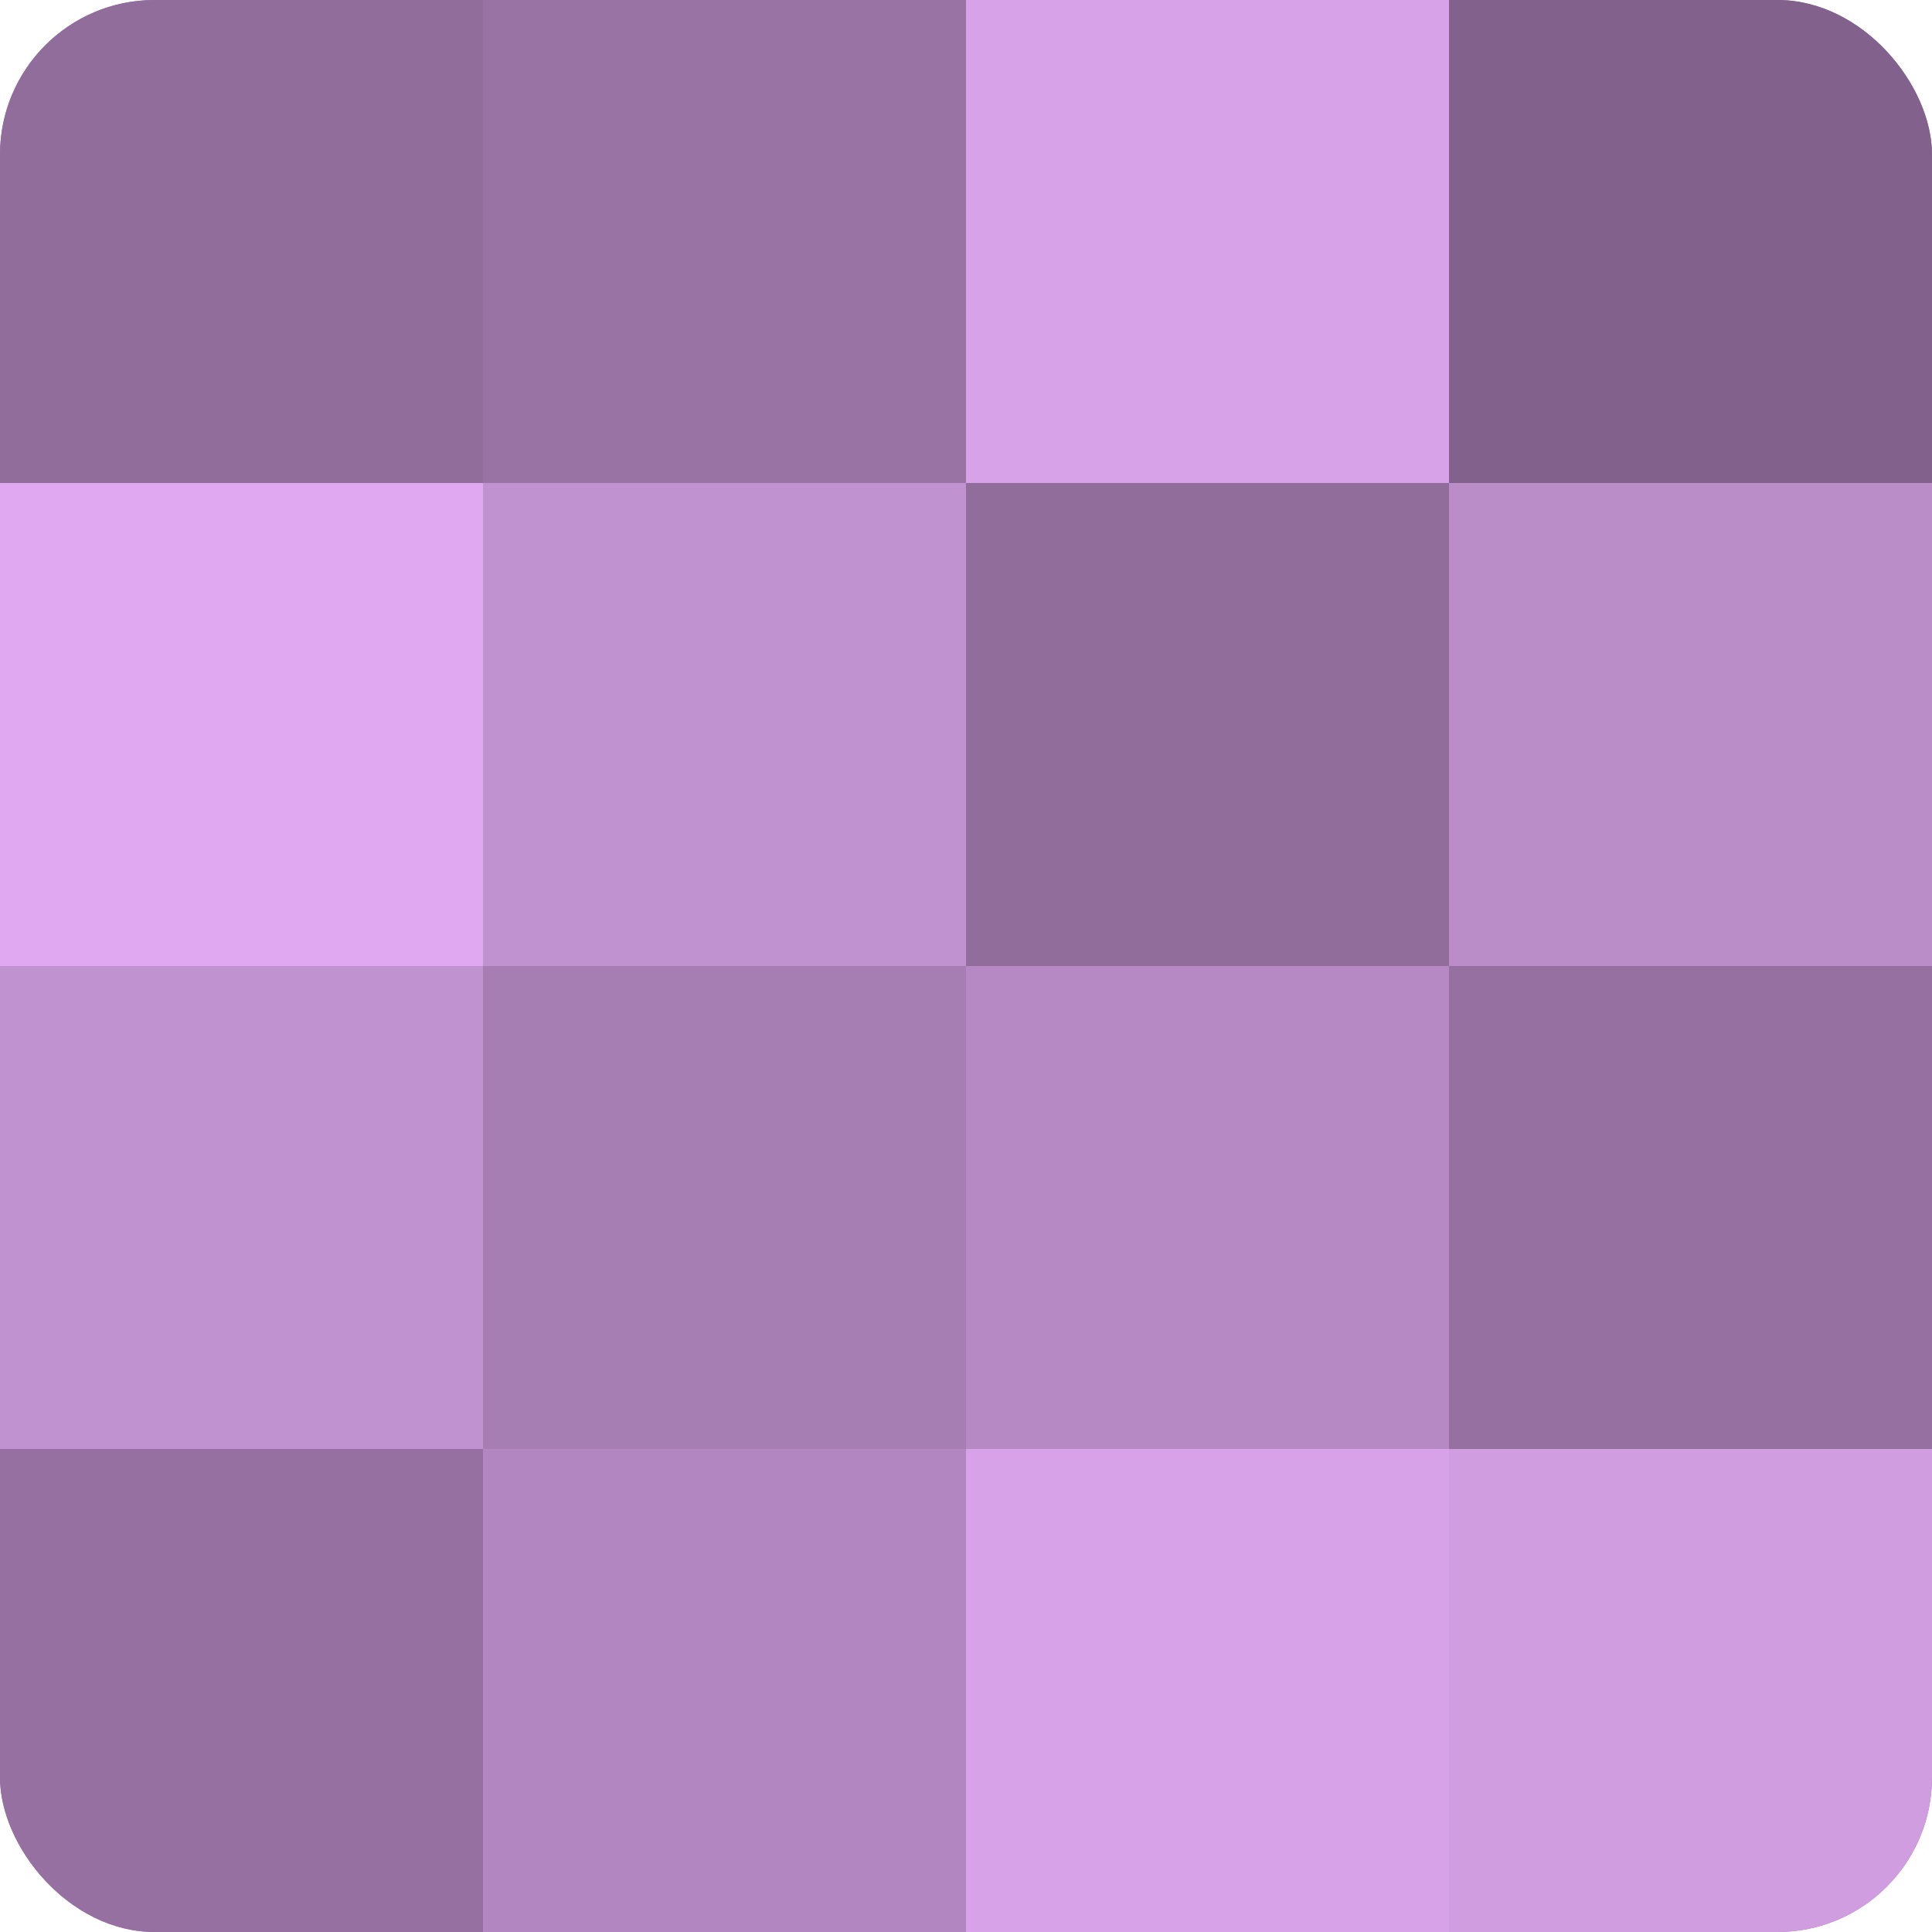
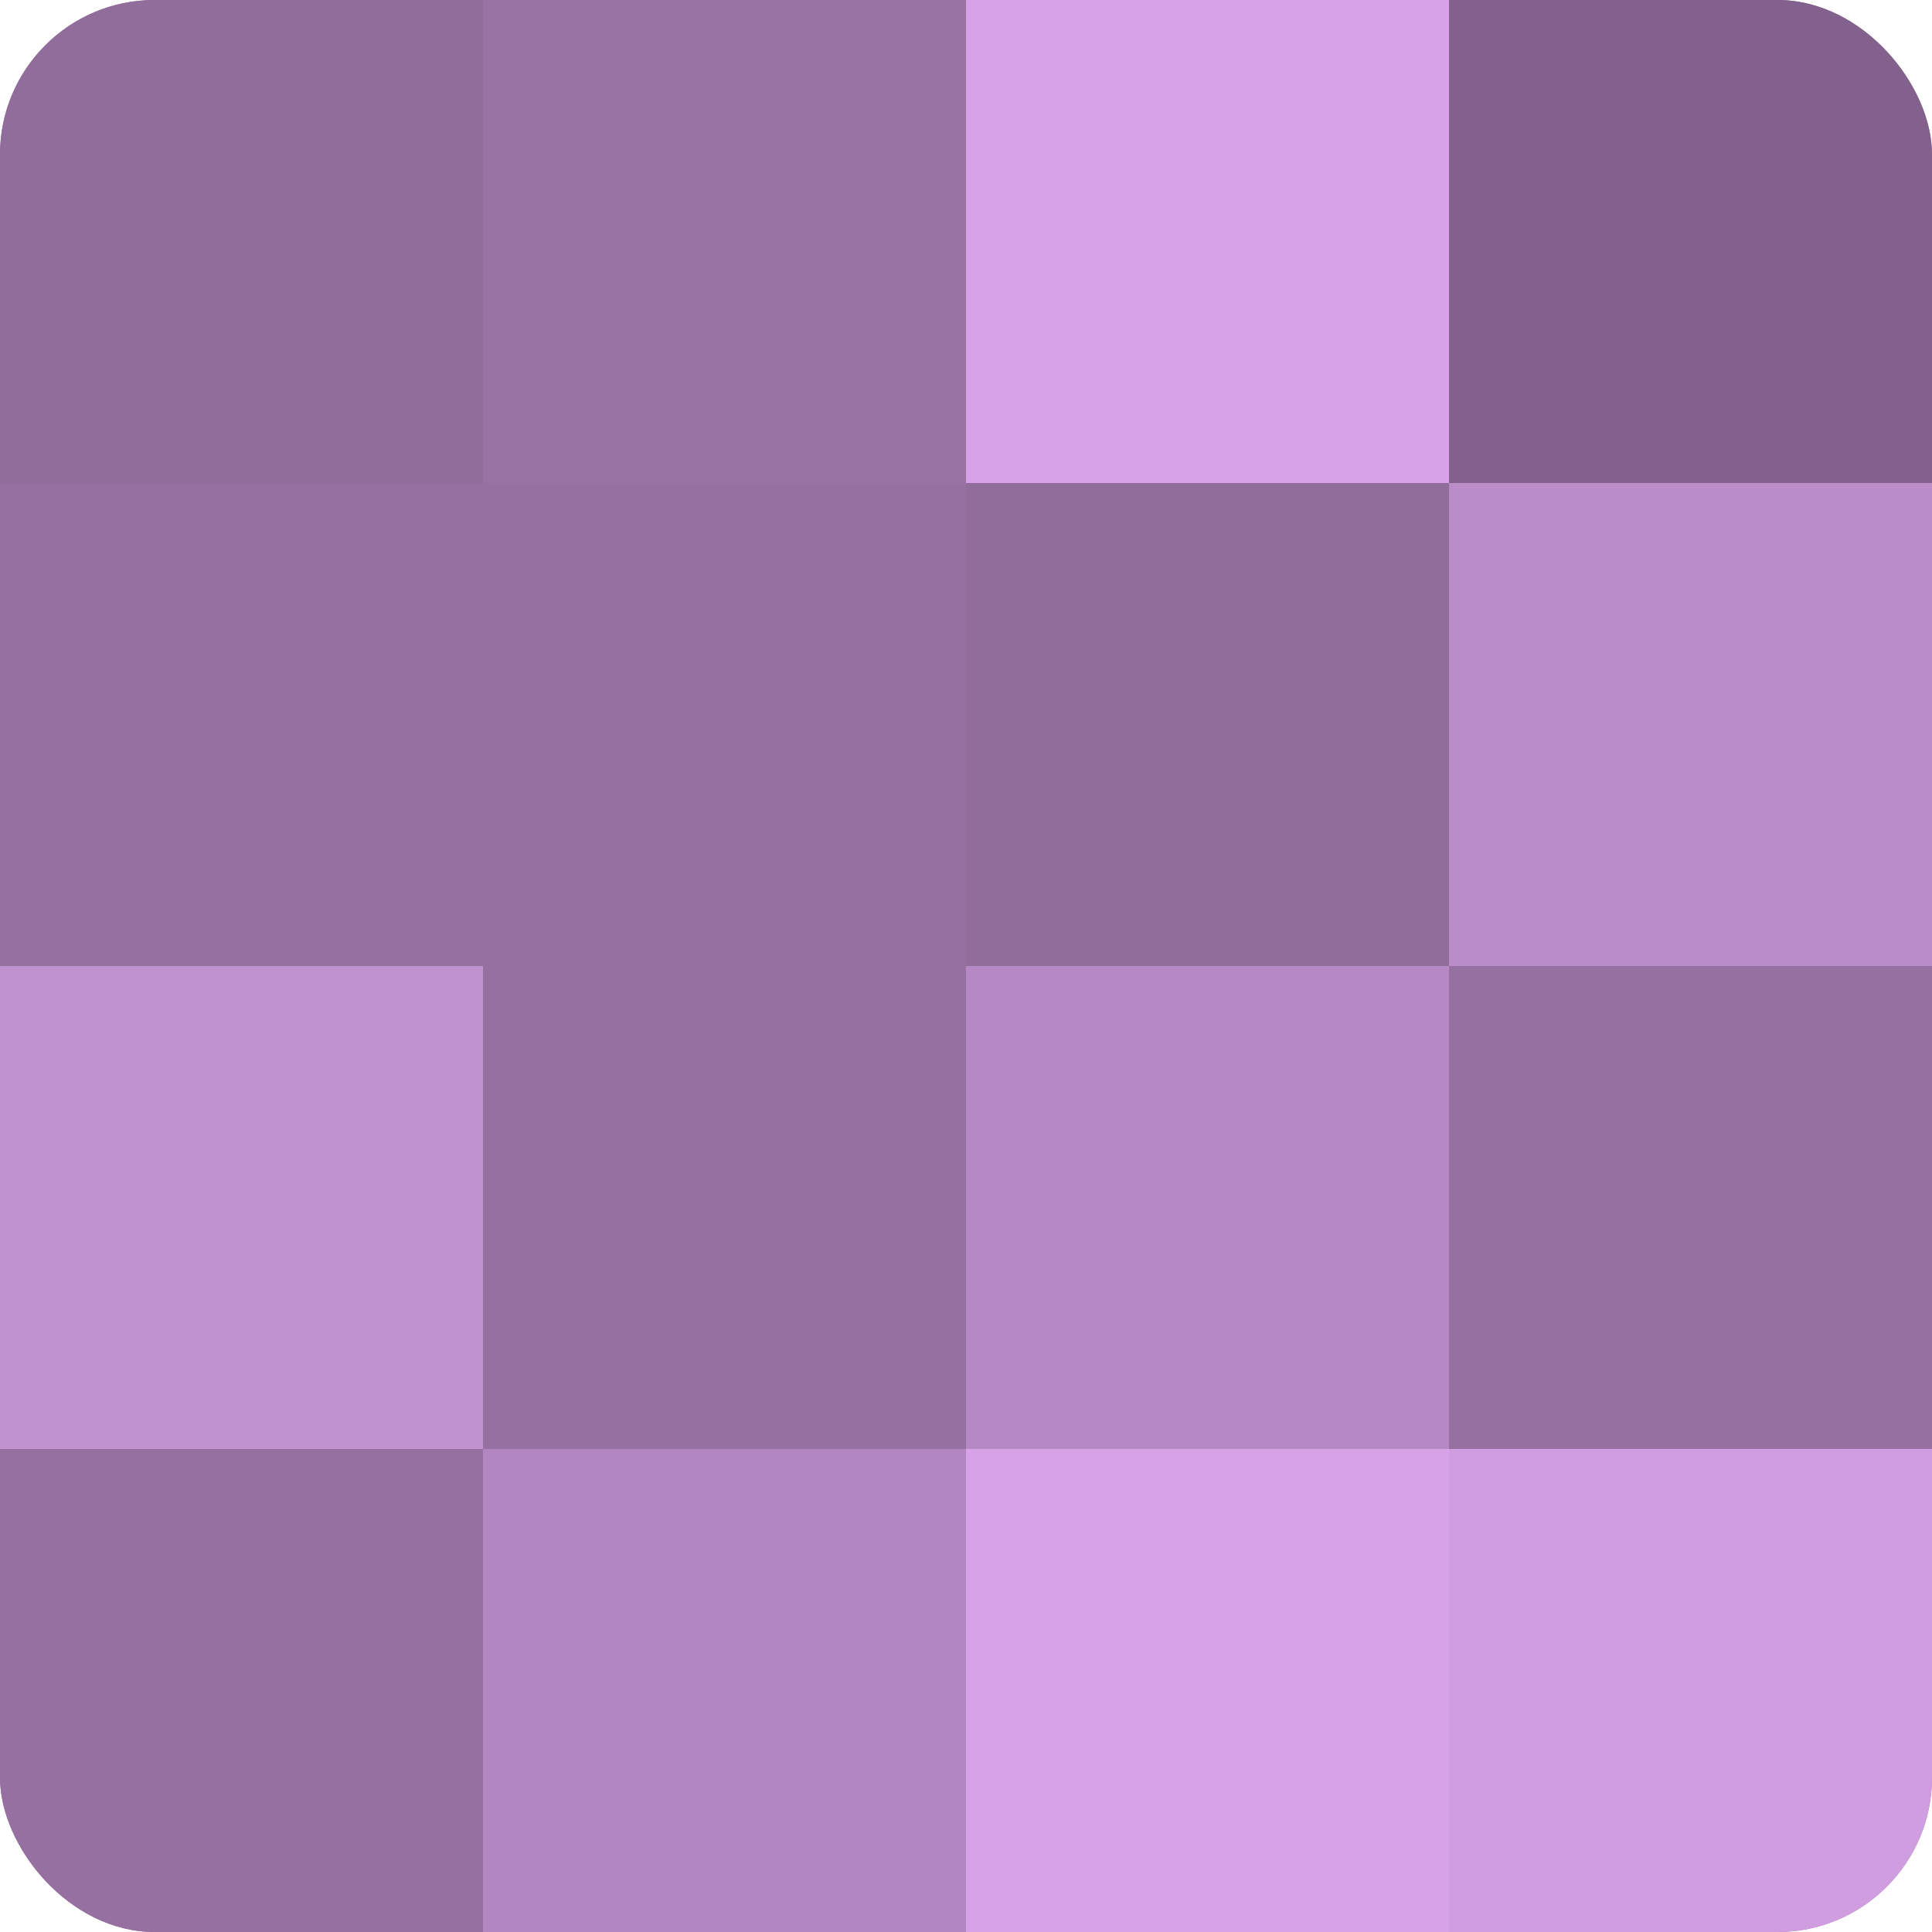
<svg xmlns="http://www.w3.org/2000/svg" width="60" height="60" viewBox="0 0 100 100" preserveAspectRatio="xMidYMid meet">
  <defs>
    <clipPath id="c" width="100" height="100">
      <rect width="100" height="100" rx="8" ry="8" />
    </clipPath>
  </defs>
  <g clip-path="url(#c)">
    <rect width="100" height="100" fill="#9570a0" />
    <rect width="25" height="25" fill="#916d9c" />
-     <rect y="25" width="25" height="25" fill="#dfa8f0" />
    <rect y="50" width="25" height="25" fill="#c192d0" />
    <rect y="75" width="25" height="25" fill="#9570a0" />
    <rect x="25" width="25" height="25" fill="#9873a4" />
-     <rect x="25" y="25" width="25" height="25" fill="#c192d0" />
-     <rect x="25" y="50" width="25" height="25" fill="#a77eb4" />
    <rect x="25" y="75" width="25" height="25" fill="#b286c0" />
    <rect x="50" width="25" height="25" fill="#d7a2e8" />
    <rect x="50" y="25" width="25" height="25" fill="#916d9c" />
    <rect x="50" y="50" width="25" height="25" fill="#b689c4" />
    <rect x="50" y="75" width="25" height="25" fill="#d7a2e8" />
    <rect x="75" width="25" height="25" fill="#82628c" />
    <rect x="75" y="25" width="25" height="25" fill="#ba8cc8" />
    <rect x="75" y="50" width="25" height="25" fill="#9570a0" />
    <rect x="75" y="75" width="25" height="25" fill="#d09de0" />
  </g>
</svg>